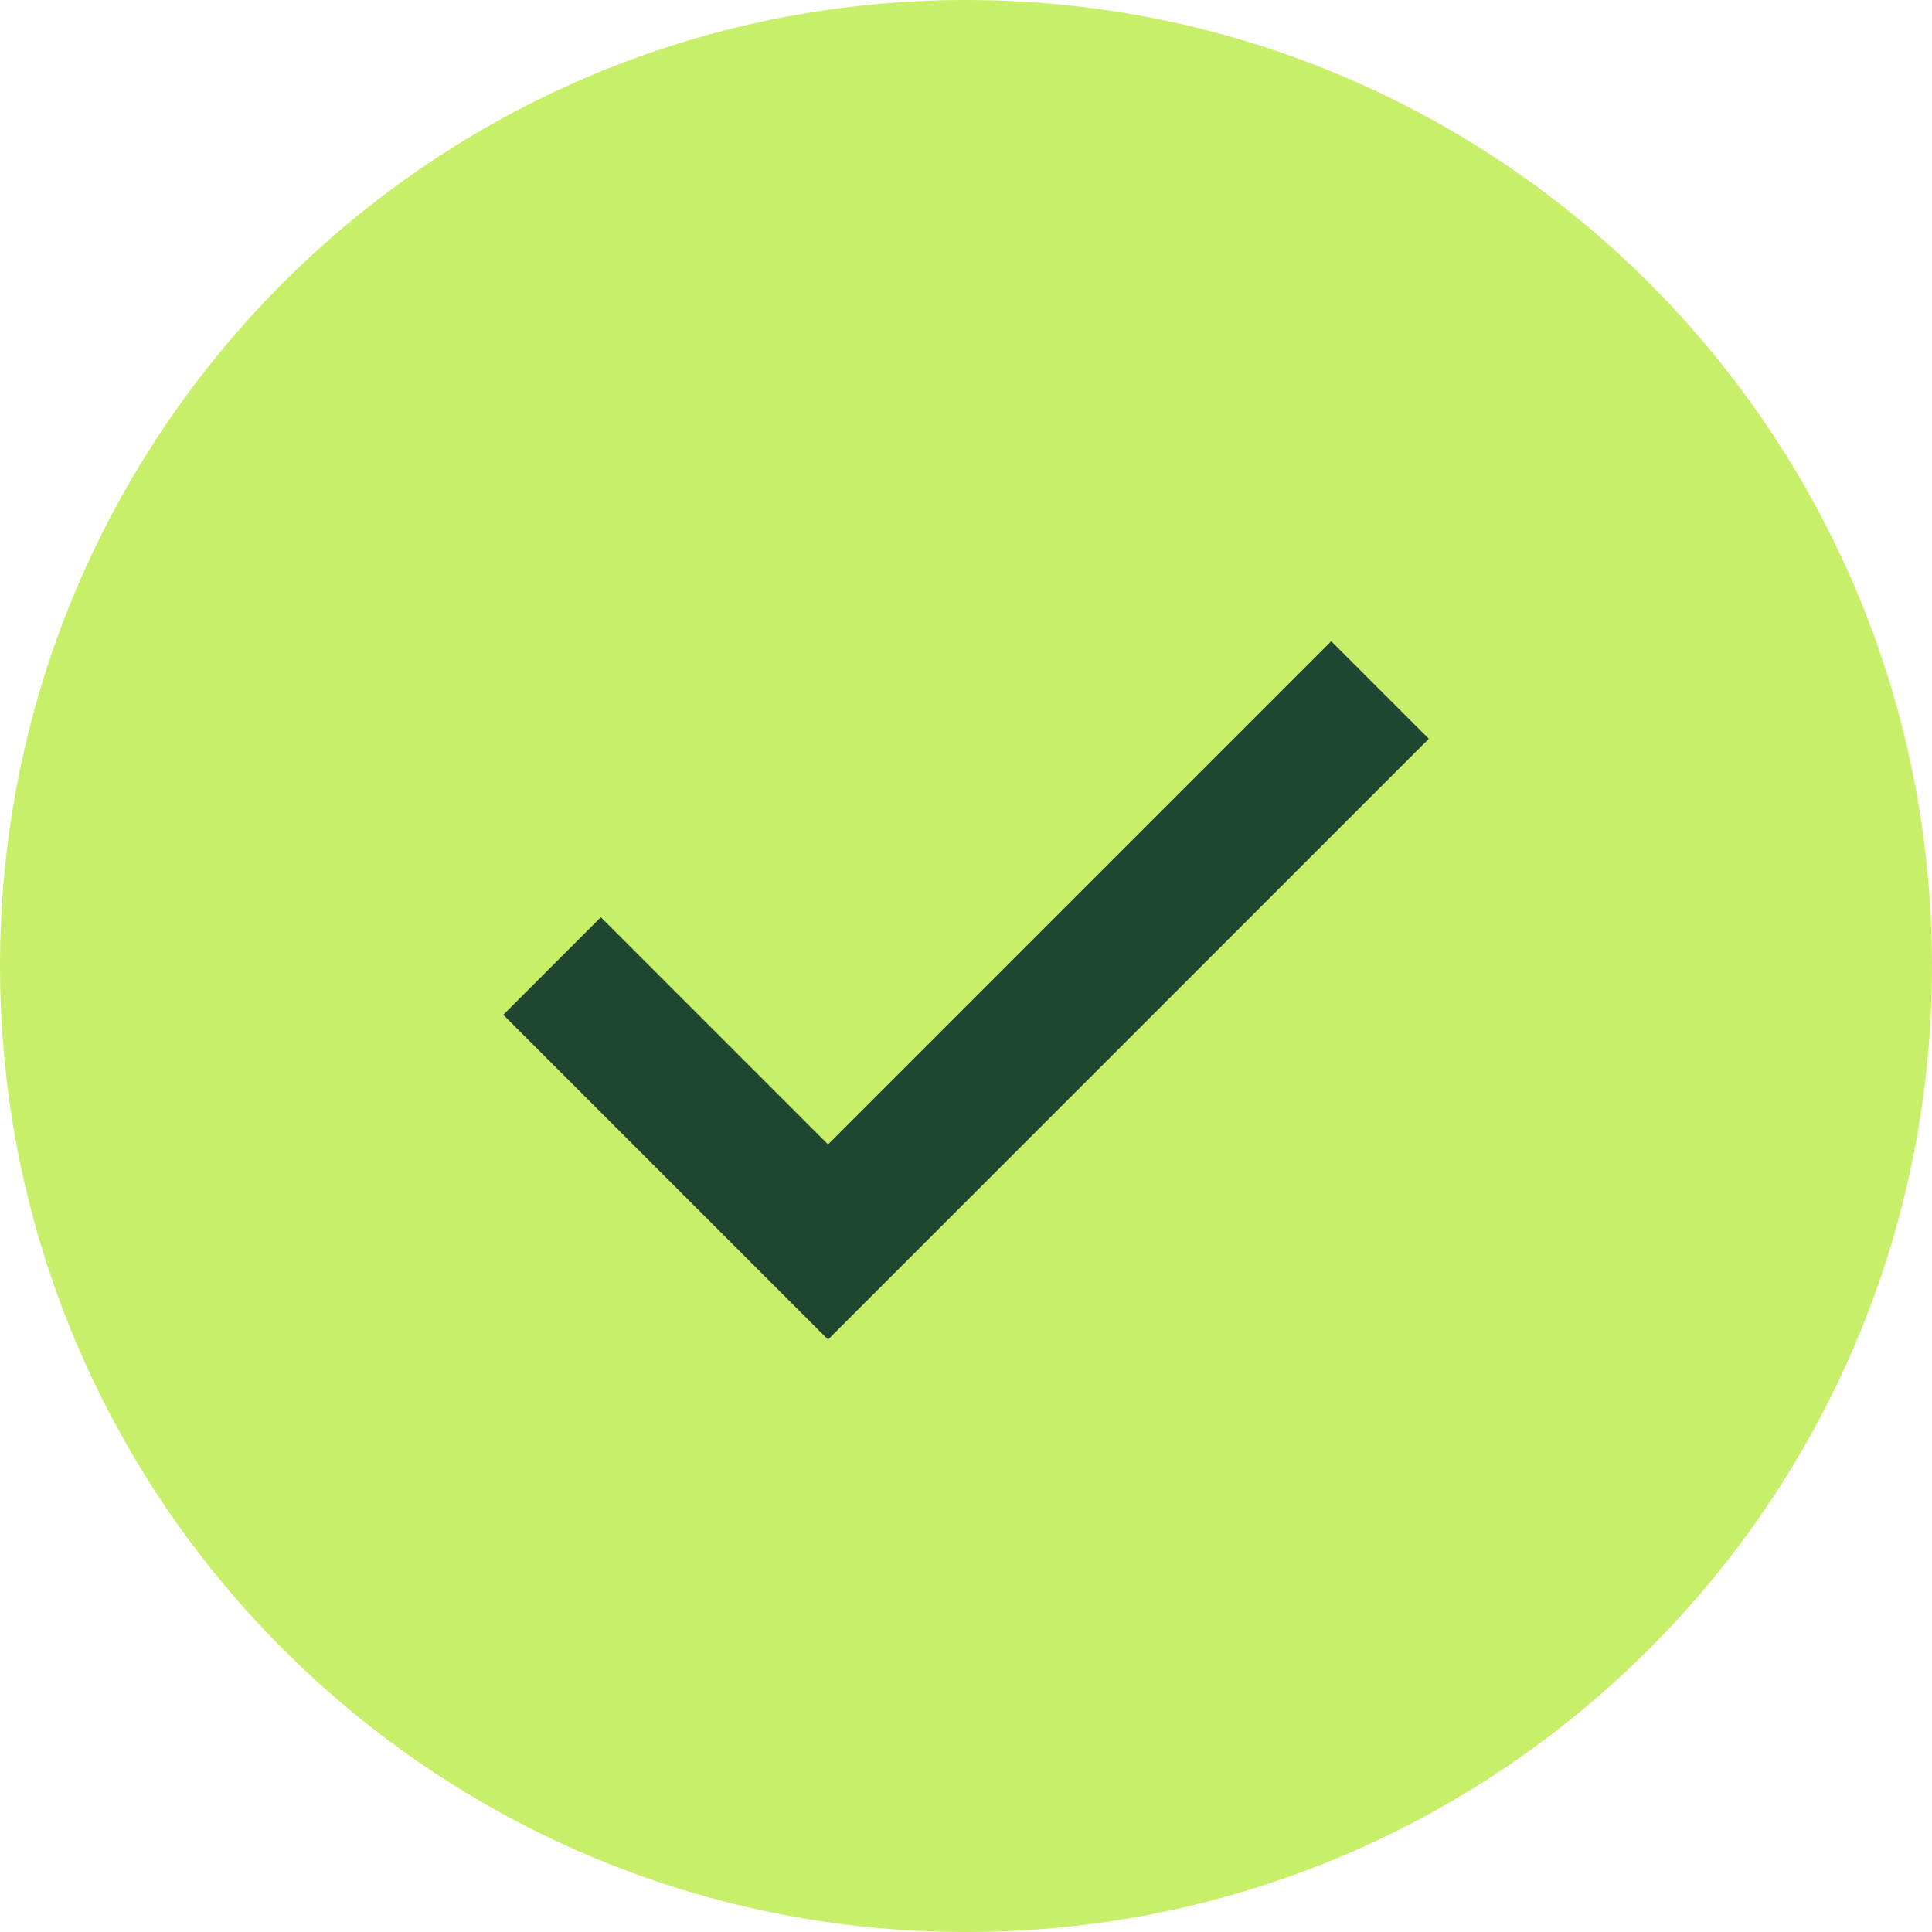
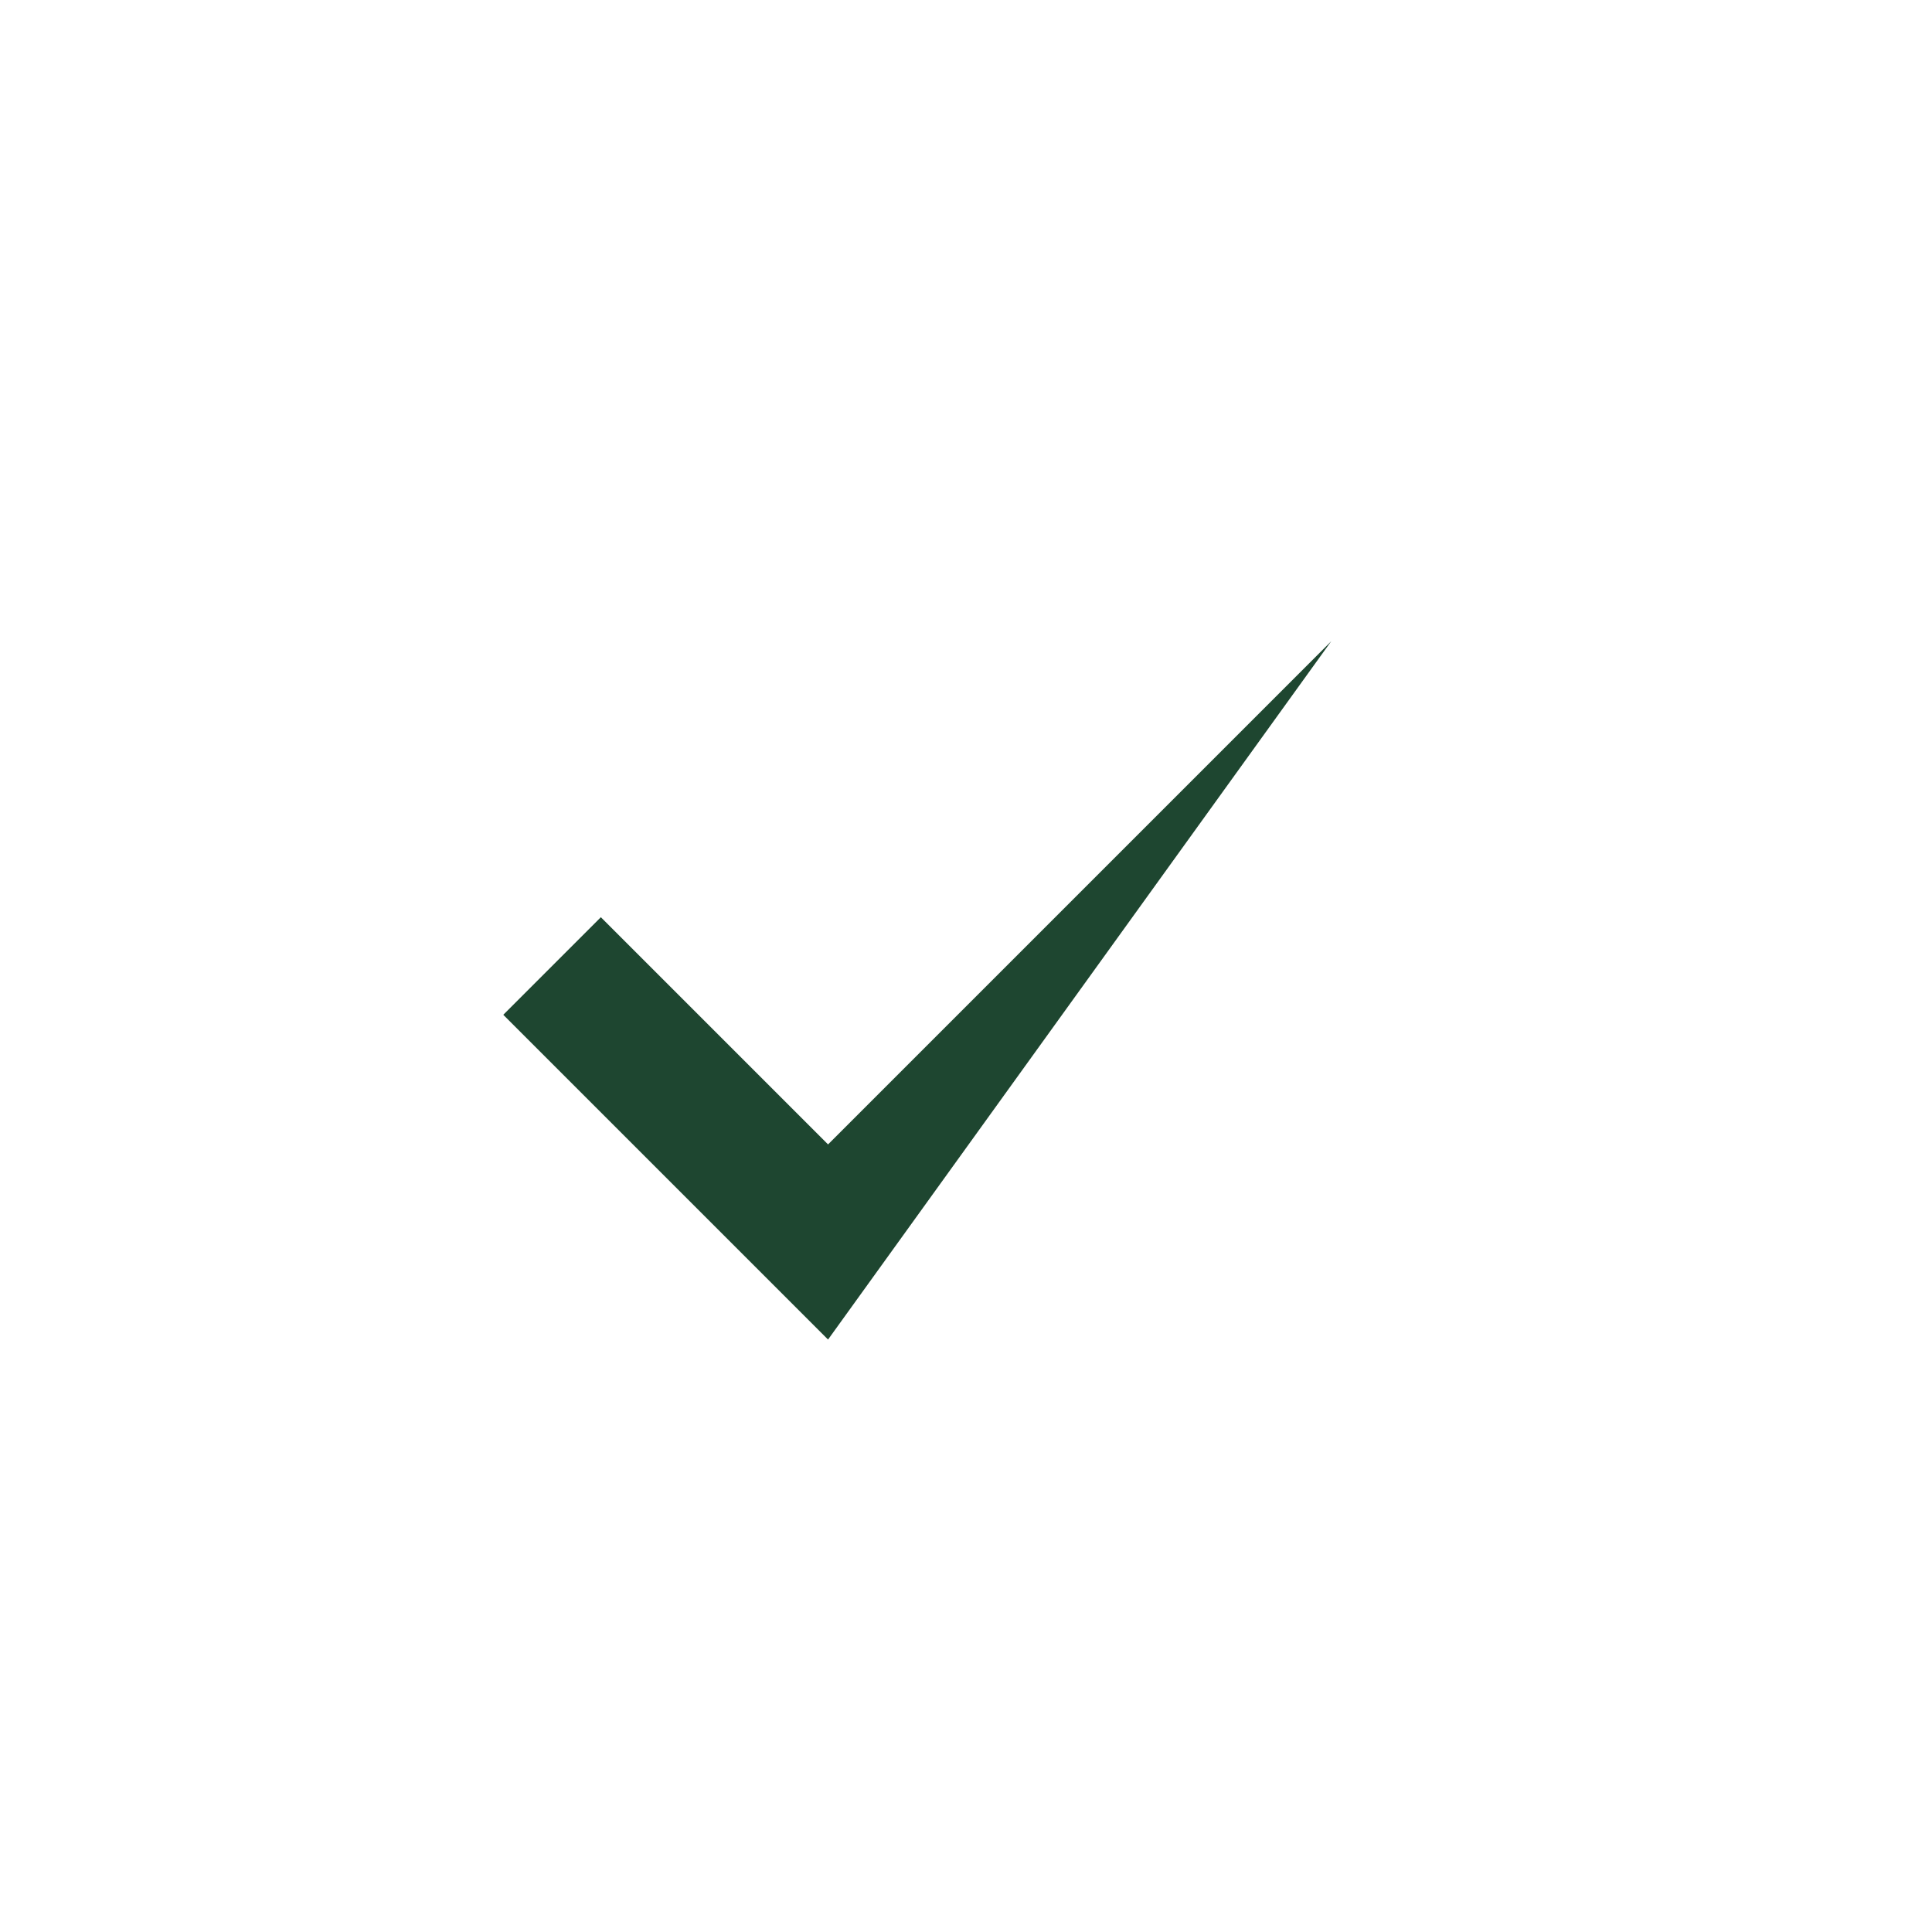
<svg xmlns="http://www.w3.org/2000/svg" width="20" height="20" viewBox="0 0 20 20" fill="none">
-   <path d="M20 10C20 15.523 15.523 20 10 20C4.477 20 0 15.523 0 10C0 4.477 4.477 0 10 0C15.523 0 20 4.477 20 10Z" fill="#C8EF69" />
-   <path d="M8.572 13.867L5.21 10.505L6.22 9.495L8.572 11.847L13.781 6.638L14.791 7.648L8.572 13.867Z" fill="#1E4630" />
+   <path d="M8.572 13.867L5.21 10.505L6.22 9.495L8.572 11.847L13.781 6.638L8.572 13.867Z" fill="#1E4630" />
</svg>